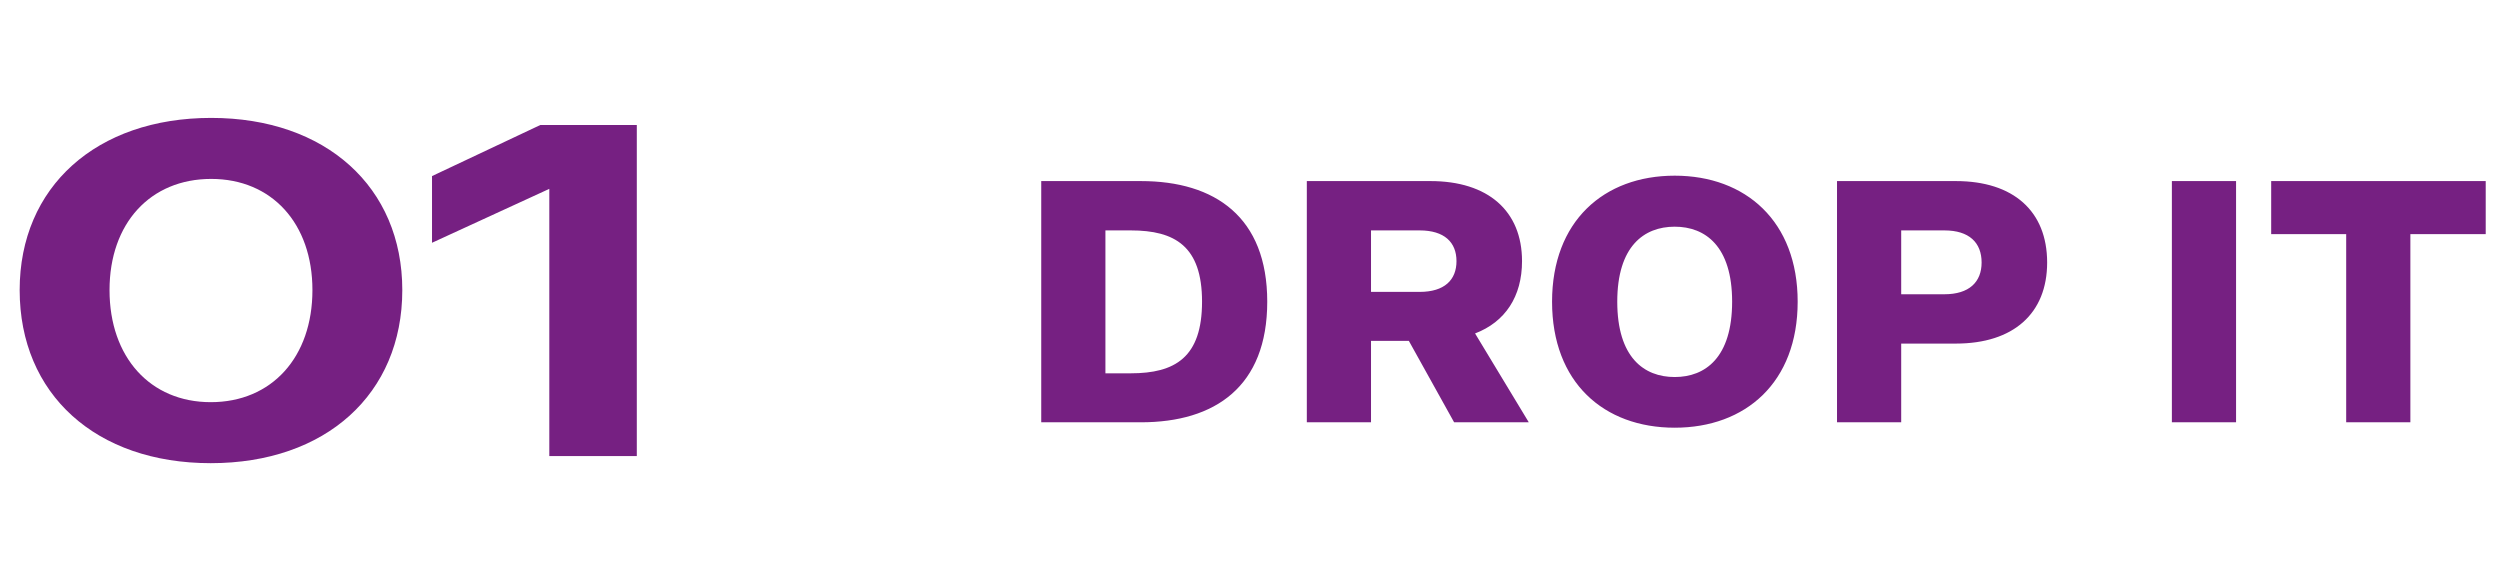
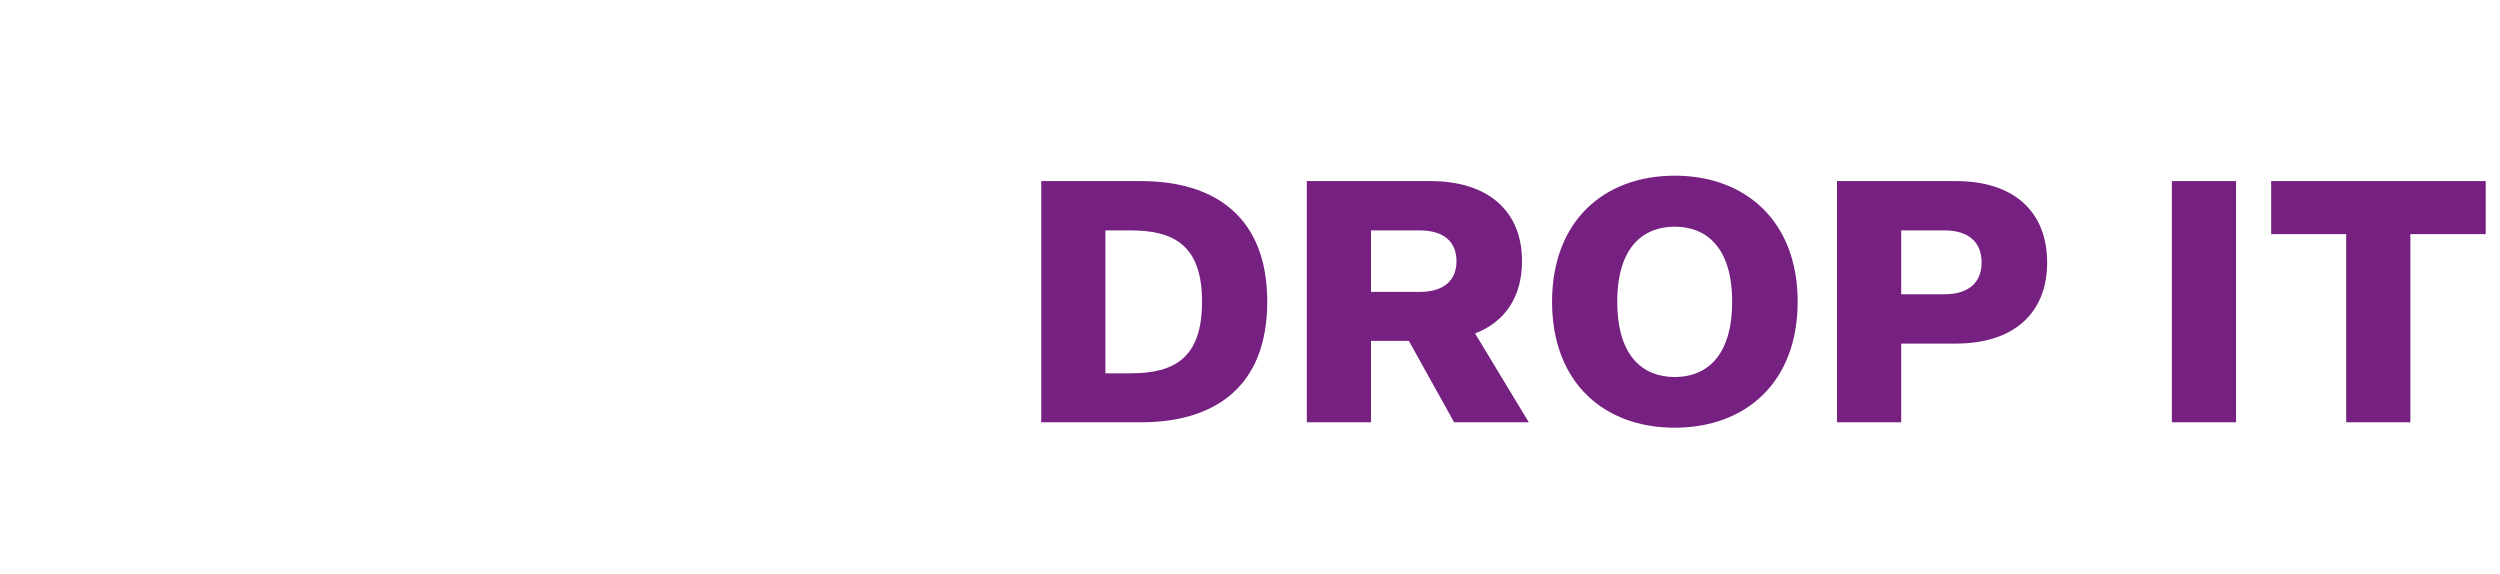
<svg xmlns="http://www.w3.org/2000/svg" width="148" height="34" viewBox="0 0 148 34" fill="none">
-   <path d="M12.476 27.42C5.672 27.42 1.164 23.332 1.164 17.172C1.164 11.068 5.7 6.98 12.504 6.98C19.28 6.98 23.816 11.068 23.816 17.172C23.816 23.332 19.28 27.42 12.476 27.42ZM6.484 17.172C6.484 21.148 8.892 23.808 12.476 23.808C16.088 23.808 18.496 21.148 18.496 17.172C18.496 13.224 16.088 10.592 12.504 10.592C8.892 10.592 6.484 13.224 6.484 17.172ZM32.519 27V11.18L25.575 14.372V10.424L31.987 7.4H37.699V27H32.519Z" fill="#6B0F79" fill-opacity="0.922" />
  <path d="M61.641 10.72H67.541C71.941 10.72 75.021 12.86 75.021 17.86C75.021 22.88 71.941 25 67.541 25H61.641V10.72ZM65.441 22.1H66.941C69.561 22.1 71.161 21.16 71.161 17.86C71.161 14.58 69.561 13.64 66.941 13.64H65.441V22.1ZM86.084 25L83.404 20.18H81.164V25H77.364V10.72H84.684C88.084 10.72 90.104 12.48 90.104 15.46C90.104 17.56 89.104 19.06 87.324 19.74L90.504 25H86.084ZM81.164 17.28H84.044C85.504 17.28 86.224 16.58 86.224 15.46C86.224 14.34 85.504 13.64 84.044 13.64H81.164V17.28ZM99.142 10.4C103.342 10.4 106.422 13.1 106.422 17.86C106.422 22.64 103.342 25.32 99.142 25.32C94.942 25.32 91.882 22.64 91.882 17.86C91.882 13.1 94.942 10.4 99.142 10.4ZM99.142 22.32C100.962 22.32 102.542 21.16 102.542 17.86C102.542 14.58 100.962 13.42 99.142 13.42C97.322 13.42 95.742 14.58 95.742 17.86C95.742 21.16 97.322 22.32 99.142 22.32ZM108.751 10.72H115.791C119.191 10.72 121.191 12.5 121.191 15.54C121.191 18.56 119.191 20.34 115.791 20.34H112.551V25H108.751V10.72ZM112.551 17.42H115.111C116.571 17.42 117.311 16.7 117.311 15.54C117.311 14.36 116.571 13.64 115.111 13.64H112.551V17.42ZM128.575 25V10.72H132.375V25H128.575ZM147.154 13.86H142.694V25H138.894V13.86H134.454V10.72H147.154V13.86Z" fill="#6B0F79" fill-opacity="0.922" />
</svg>